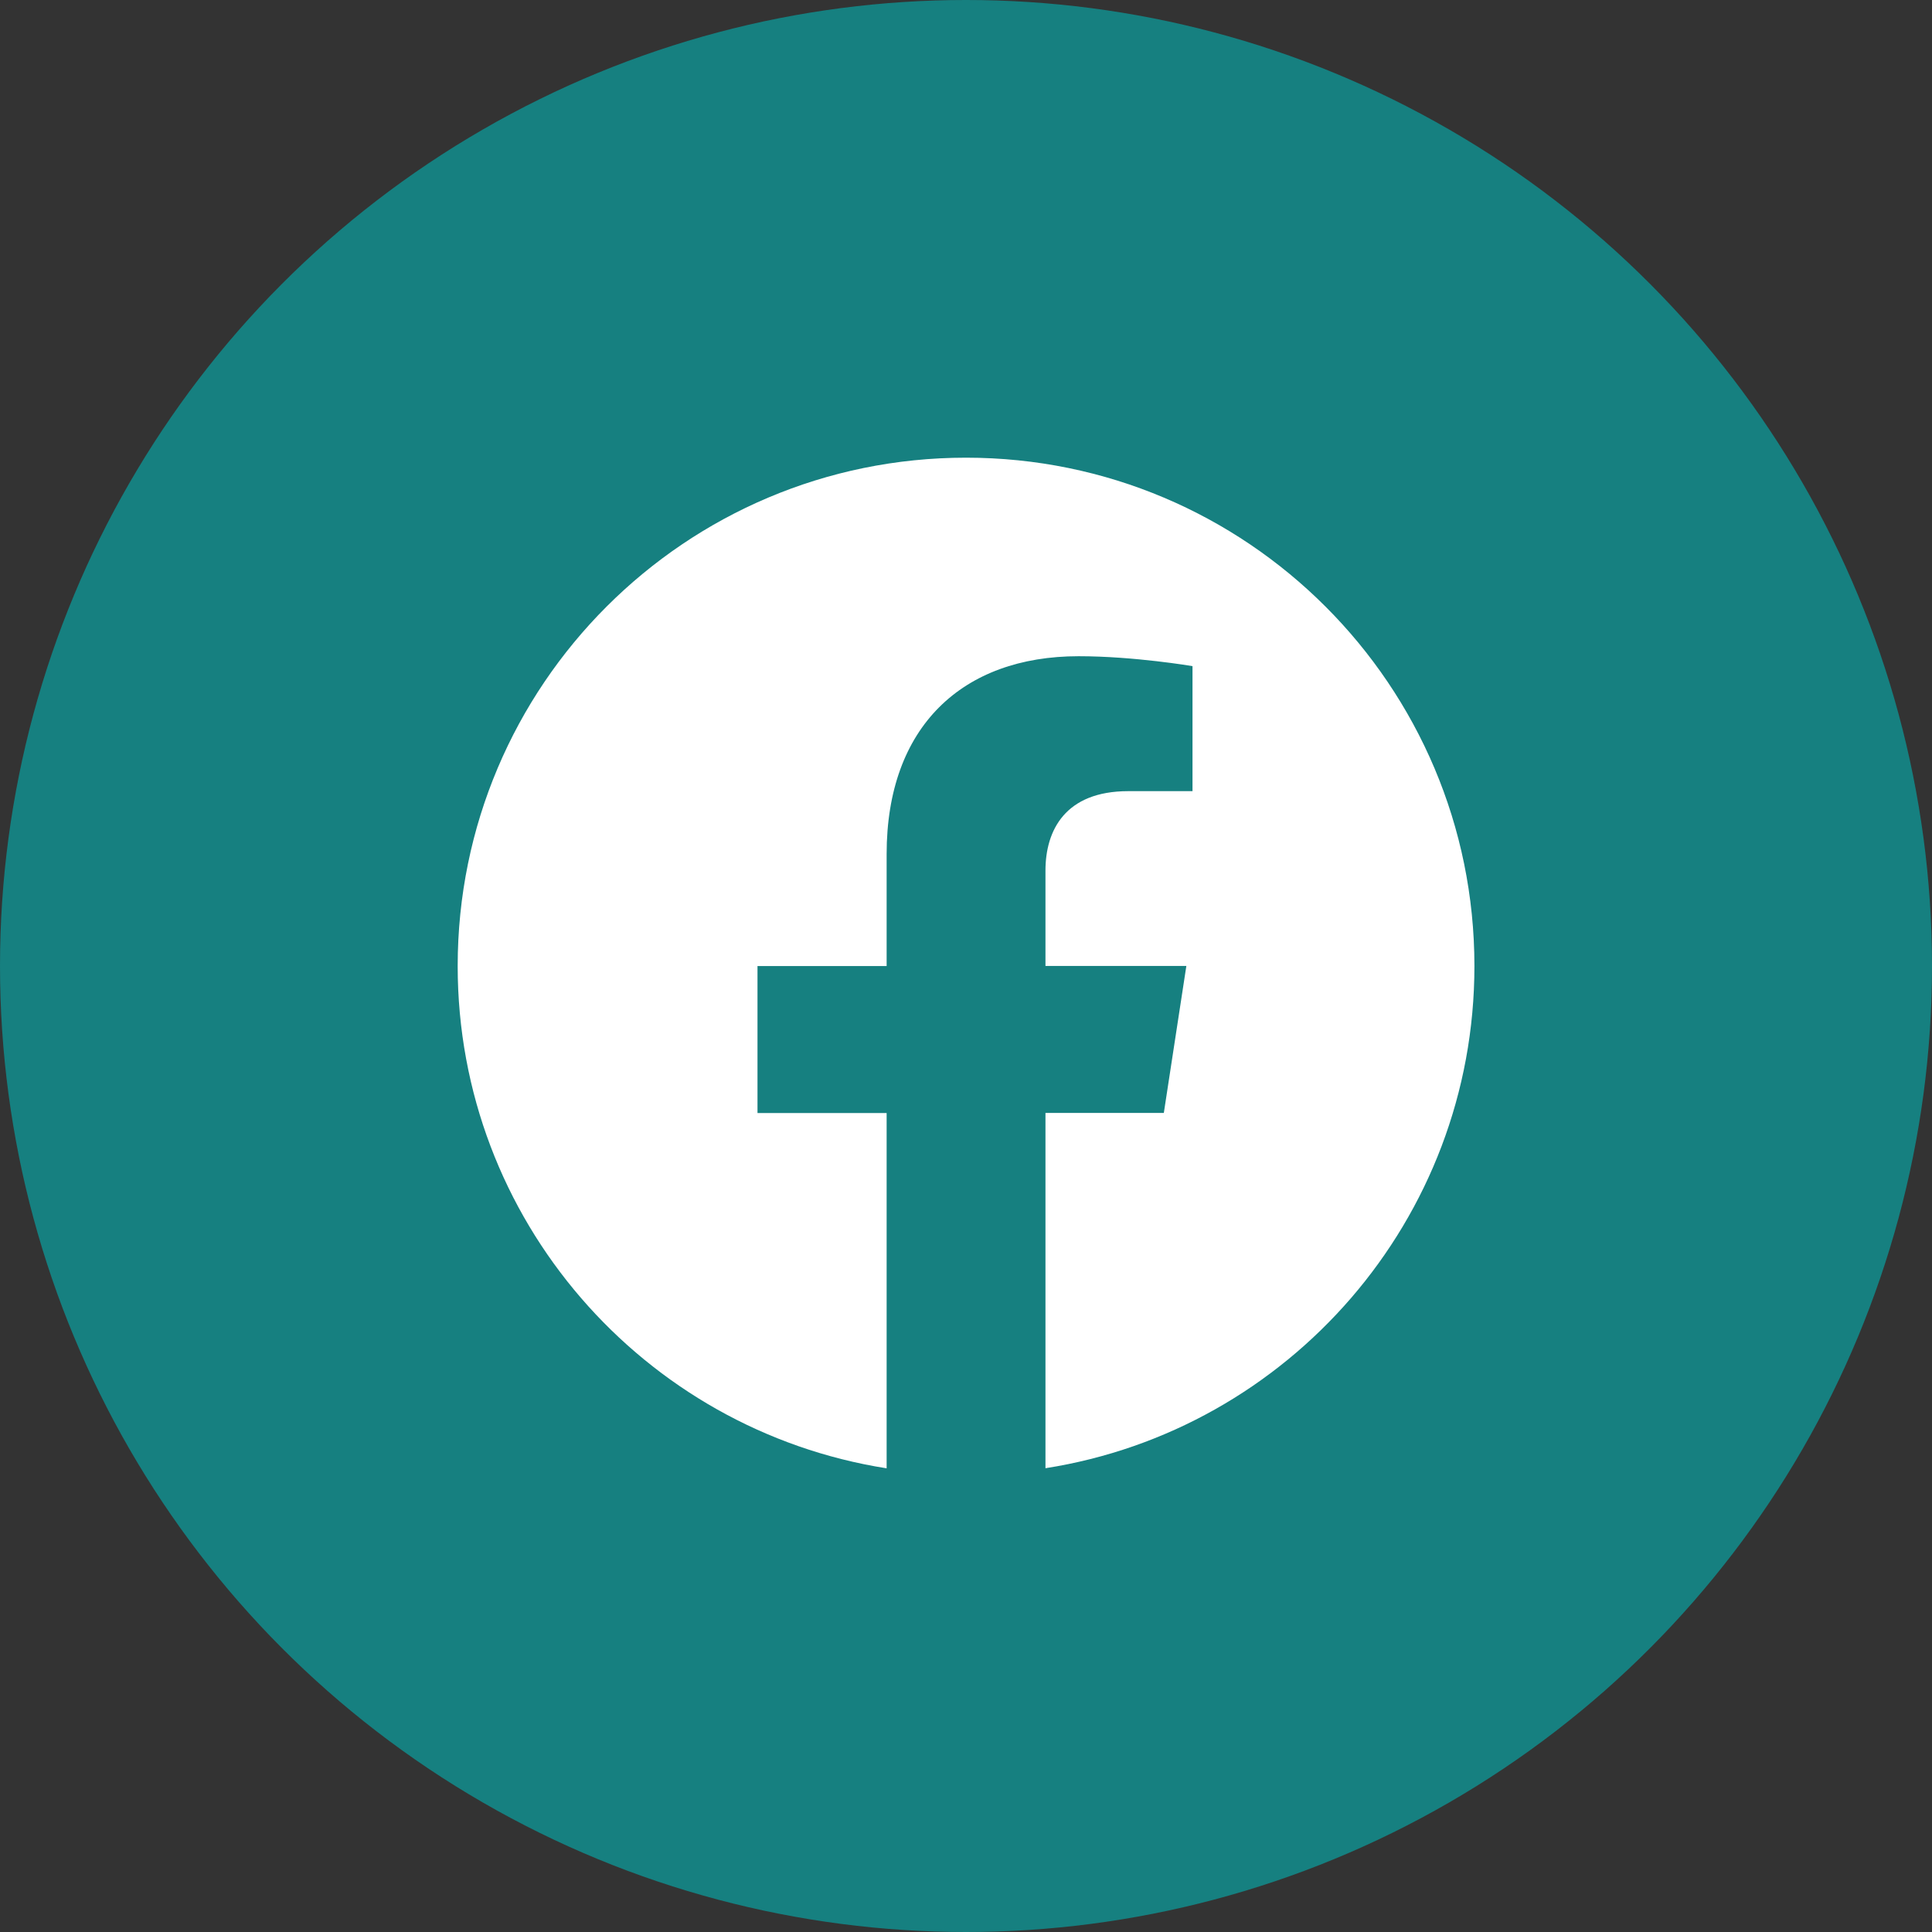
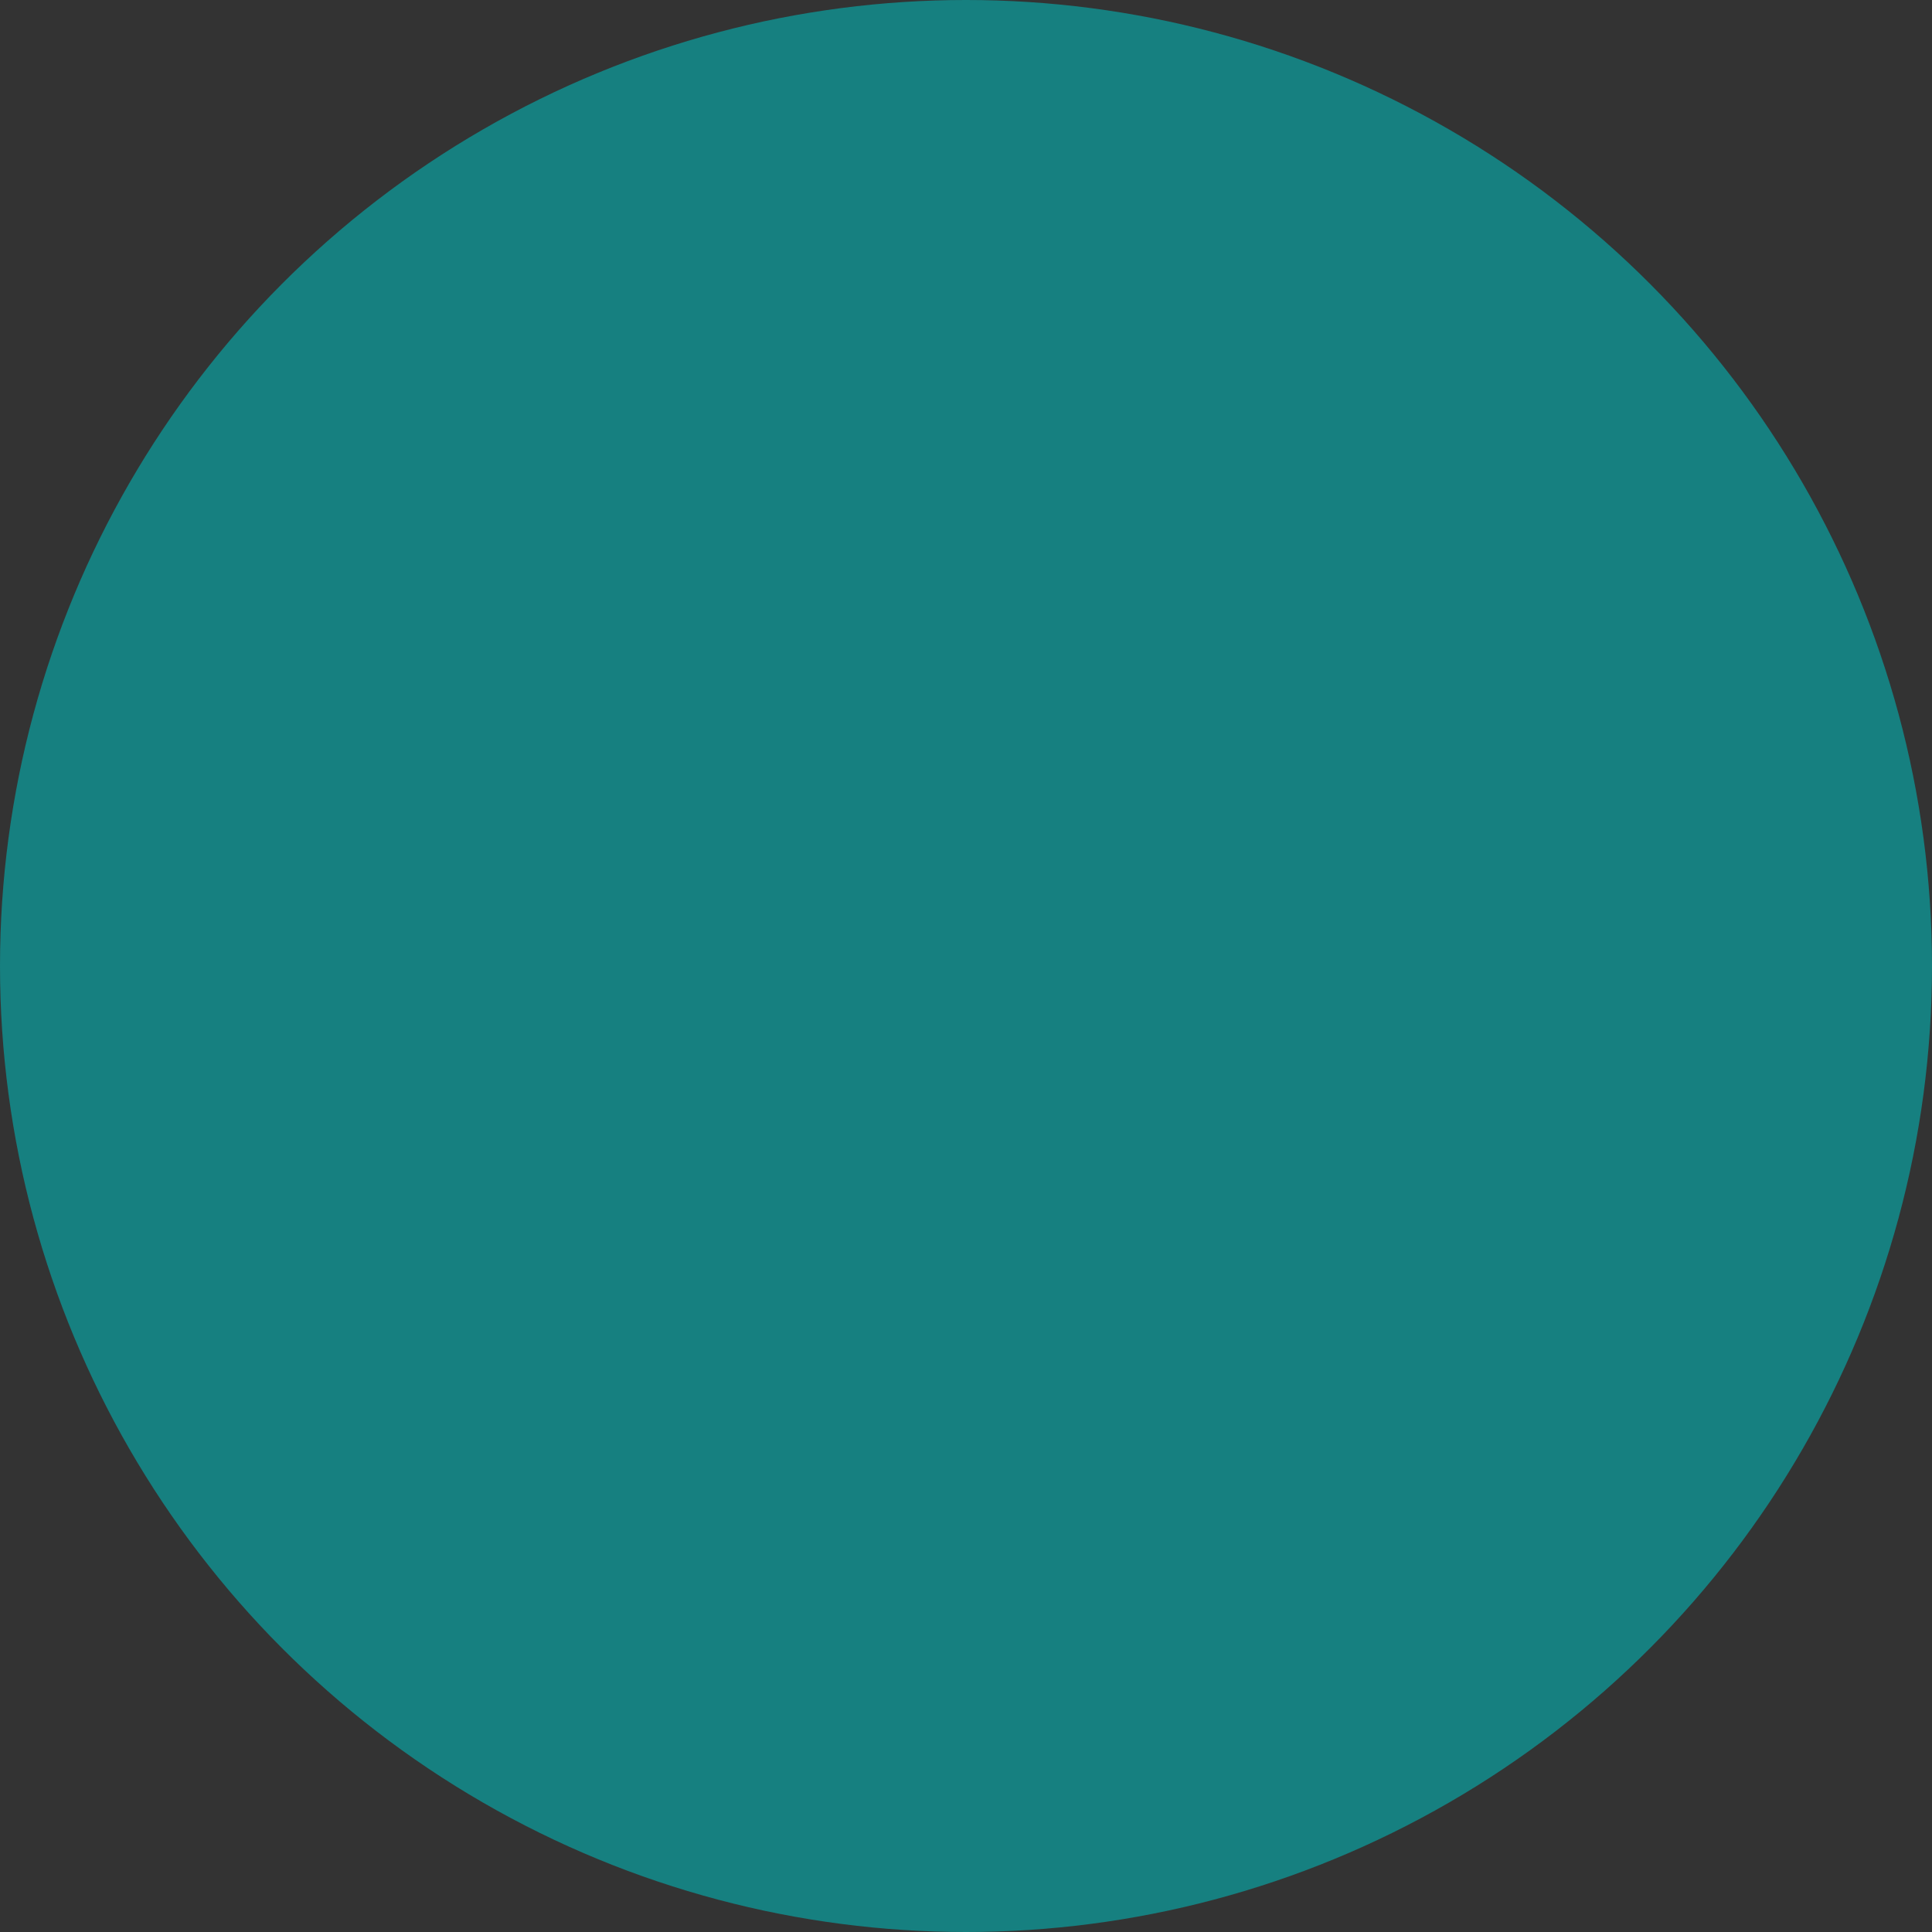
<svg xmlns="http://www.w3.org/2000/svg" width="38" height="38" viewBox="0 0 38 38" fill="none">
  <rect x="0" y="0" width="38" height="38" fill="#333333" stroke="none" />
  <circle cx="19" cy="19" r="19" fill="#168080" />
-   <path d="M19.001 9.002C13.479 9.002 9.002 13.479 9.002 19.001C9.002 23.991 12.658 28.127 17.439 28.88V21.892H14.899V19.001H17.439V16.798C17.439 14.29 18.932 12.907 21.215 12.907C22.309 12.907 23.455 13.102 23.455 13.102V15.561H22.191C20.951 15.561 20.563 16.333 20.563 17.124V18.999H23.334L22.891 21.89H20.563V28.878C25.344 28.129 29 23.992 29 19.001C29 13.479 24.523 9.002 19.001 9.002Z" fill="white" />
</svg>